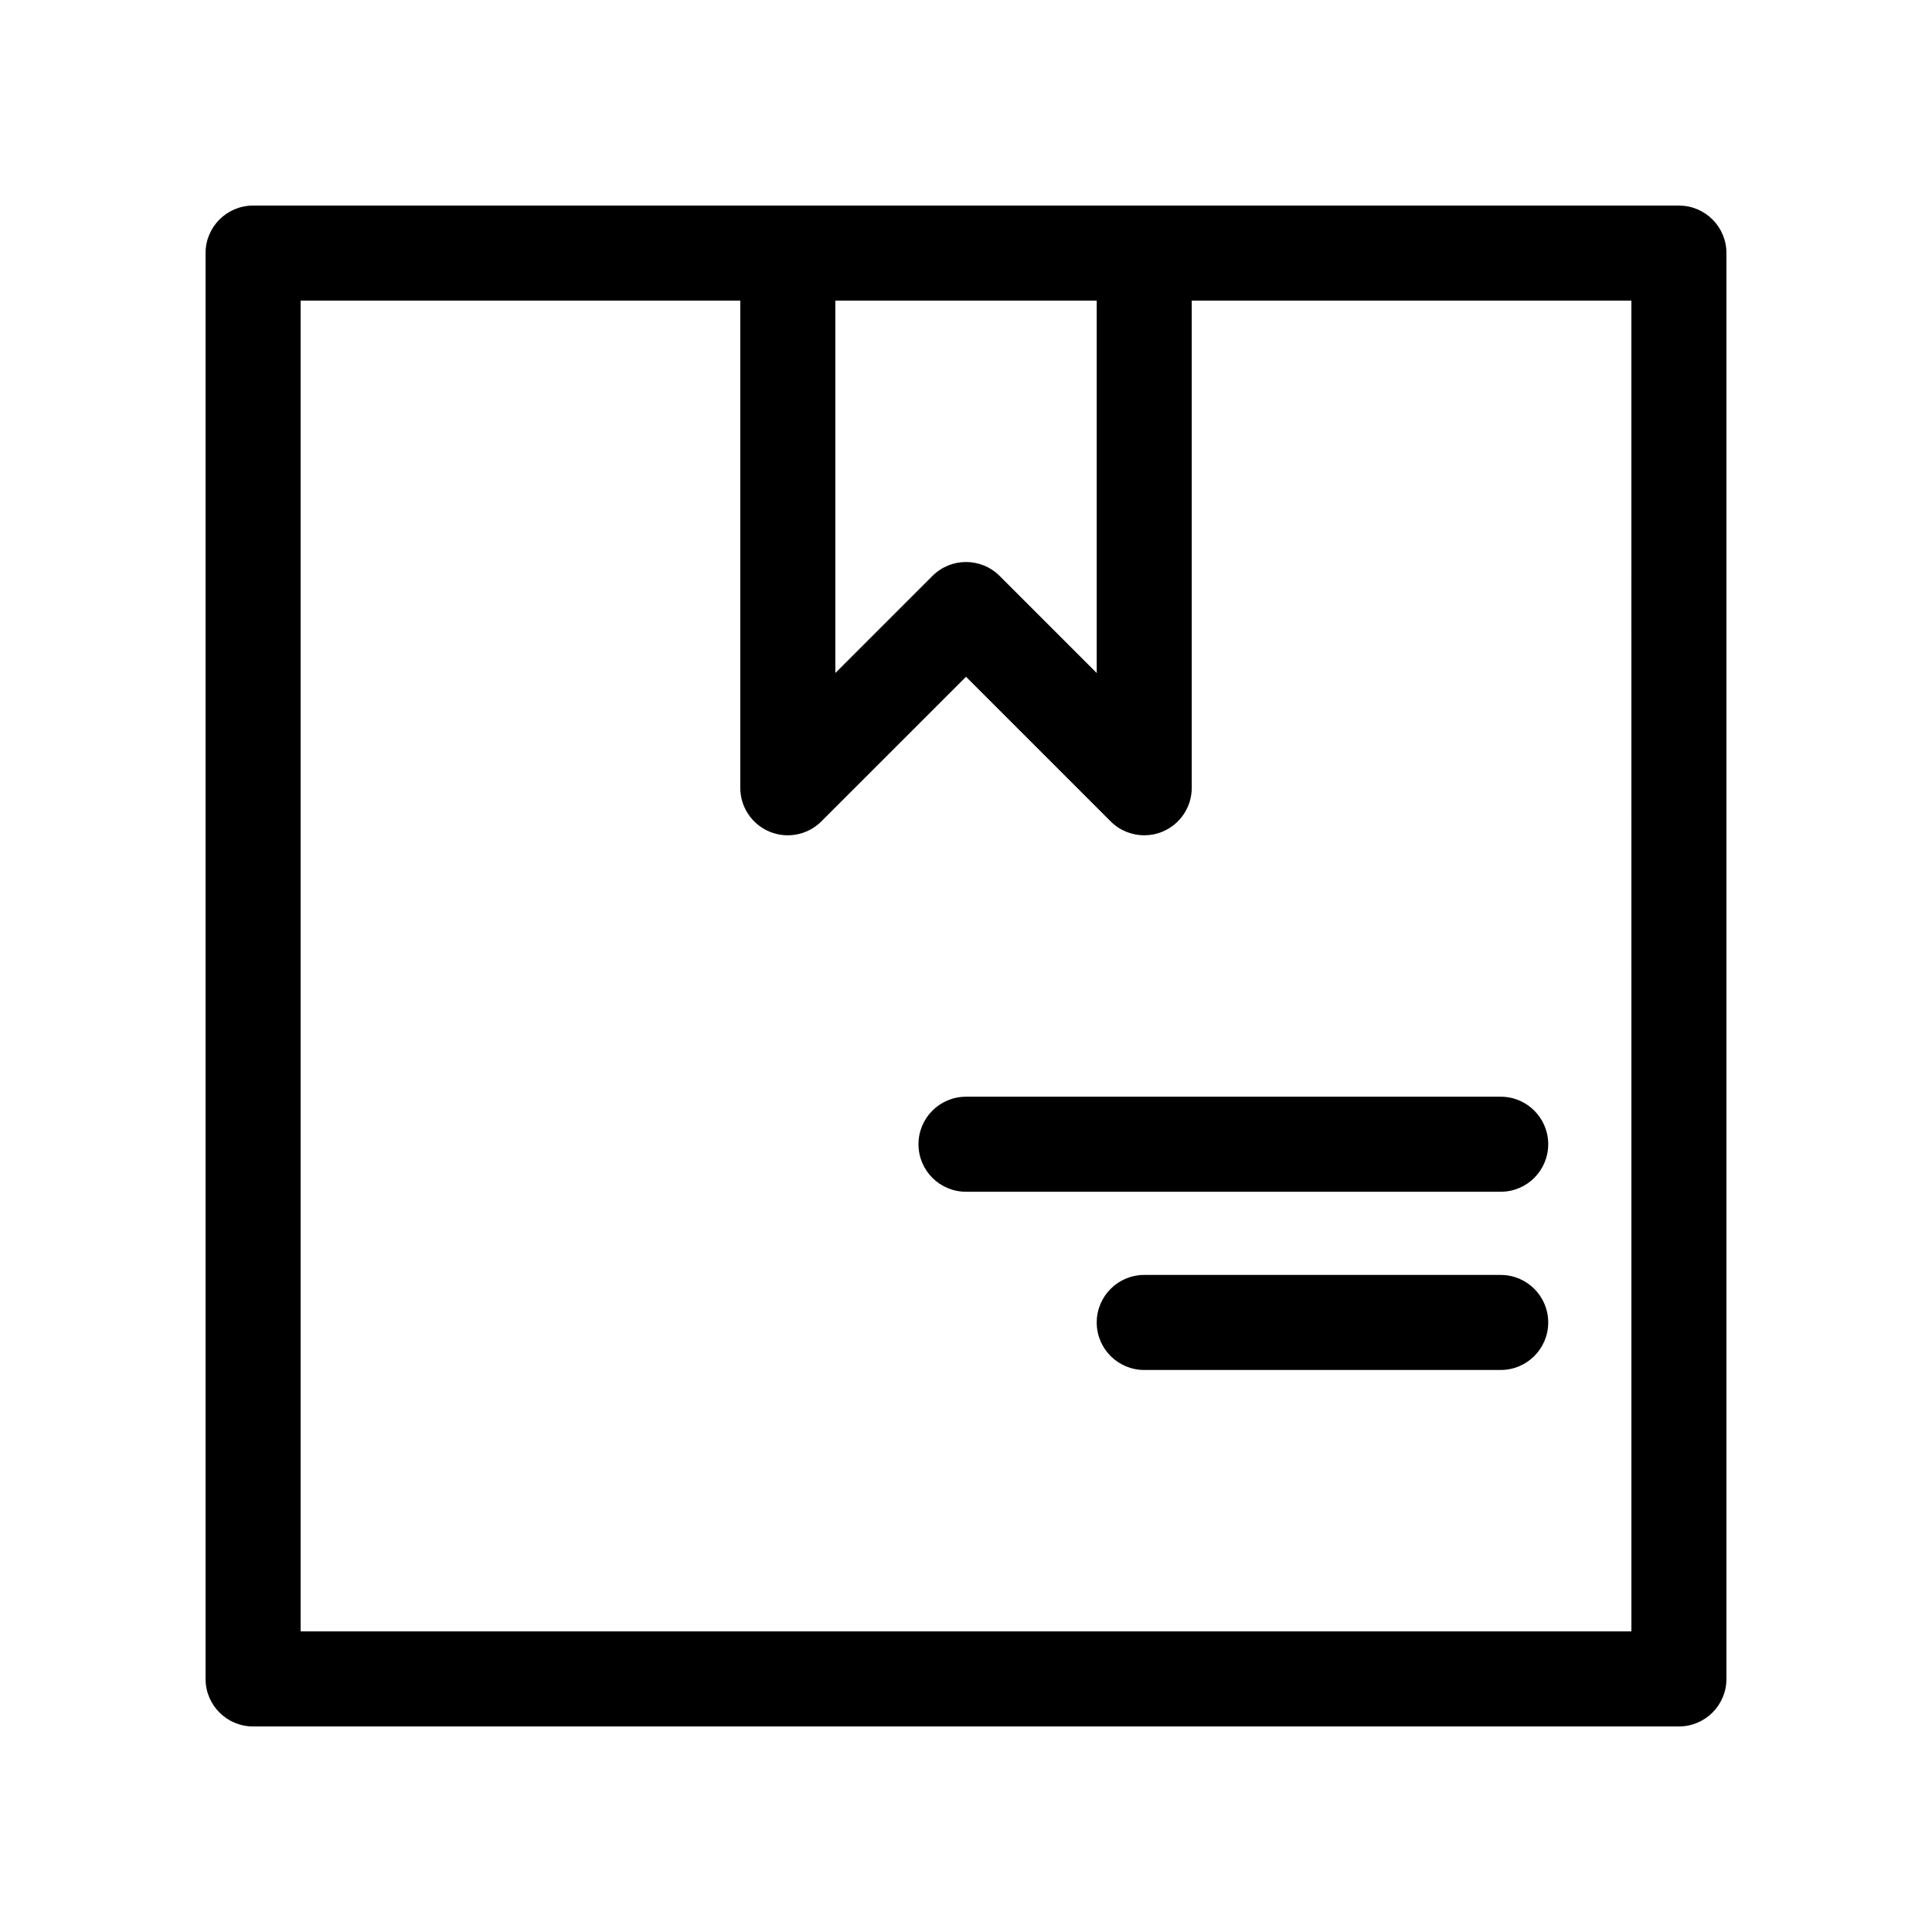
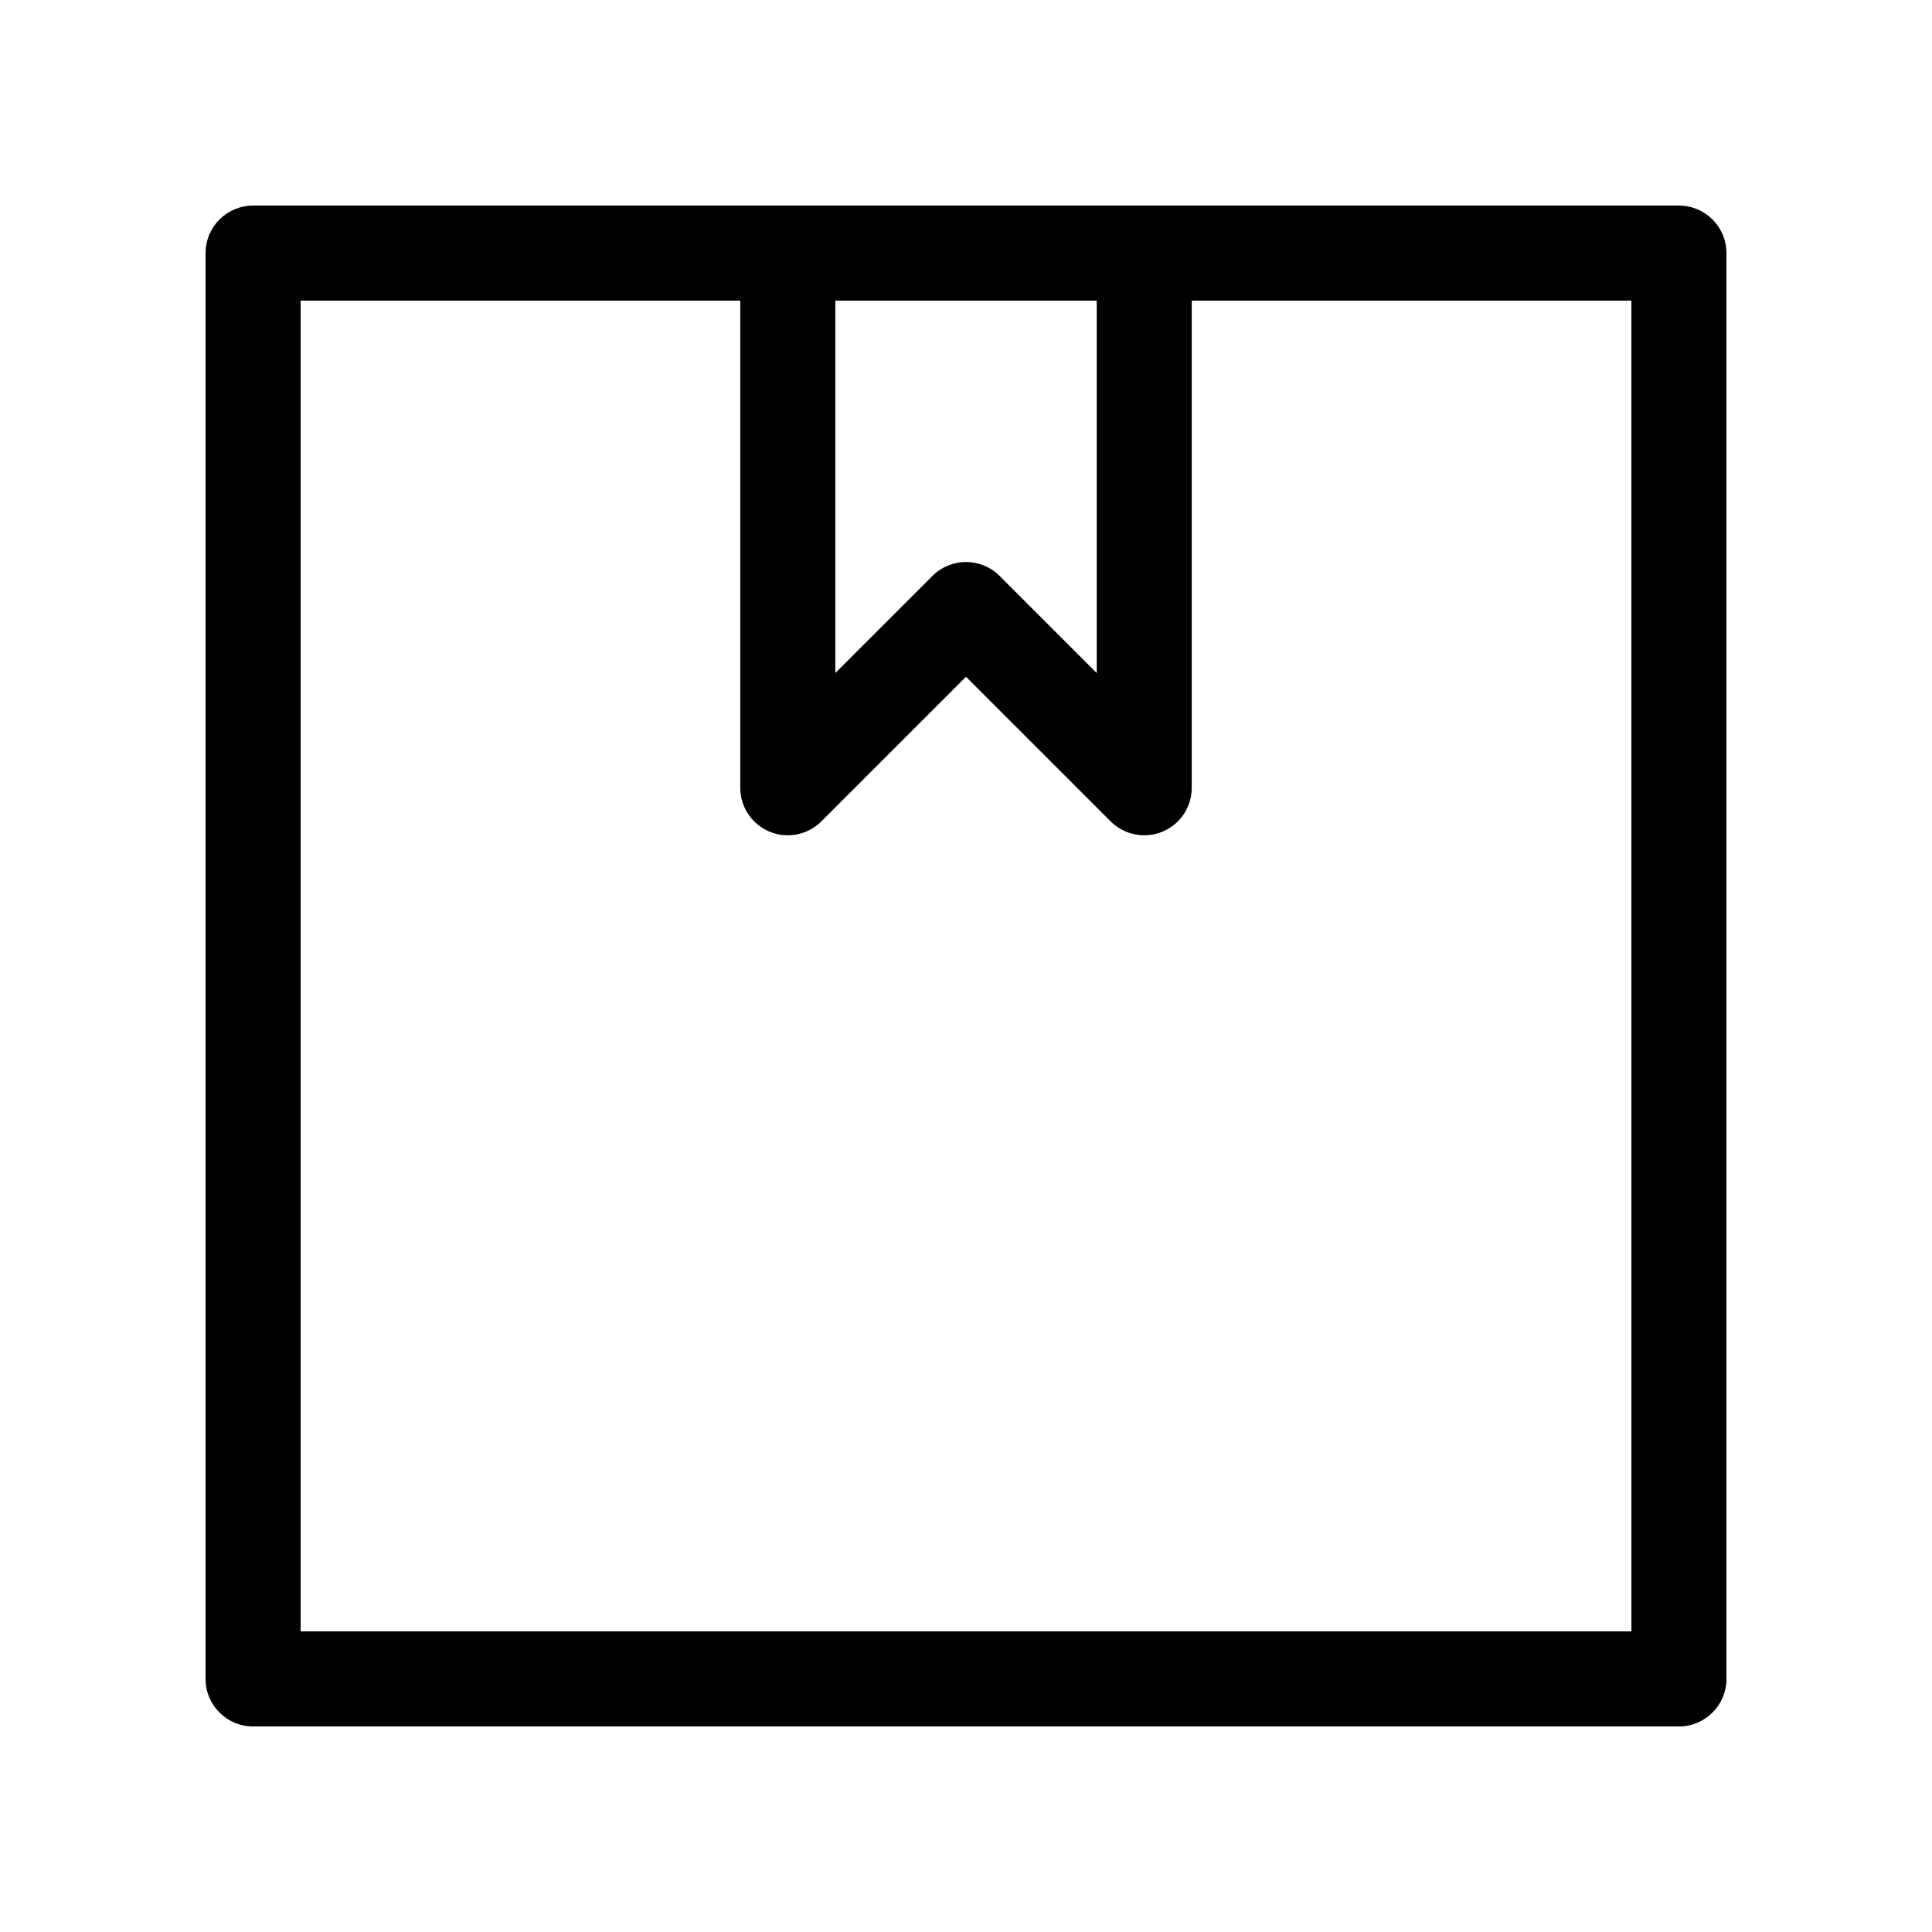
<svg xmlns="http://www.w3.org/2000/svg" fill="#000000" width="800px" height="800px" version="1.1" viewBox="144 144 512 512">
  <g>
    <path d="m588.93 198.48h-377.86c-6.957 0-12.594 5.637-12.594 12.594v377.86c0 6.957 5.637 12.594 12.594 12.594h377.86c6.957 0 12.594-5.637 12.594-12.594v-377.86c0.004-6.957-5.637-12.594-12.594-12.594zm-223.56 25.188h69.273v98.691l-25.73-25.73c-4.918-4.922-12.898-4.922-17.809 0l-25.73 25.73v-98.691zm210.97 352.67h-352.67v-352.67h116.51v129.1c0 5.094 3.066 9.688 7.773 11.637 4.695 1.949 10.121 0.875 13.723-2.731l38.332-38.324 38.324 38.324c2.41 2.414 5.633 3.688 8.906 3.688 1.621 0 3.258-0.312 4.816-0.957 4.711-1.949 7.773-6.539 7.773-11.637v-129.1h116.51z" />
-     <path d="m400 434.64c-6.957 0-12.594 5.637-12.594 12.594s5.637 12.594 12.594 12.594h141.7c6.957 0 12.594-5.637 12.594-12.594s-5.637-12.594-12.594-12.594z" />
-     <path d="m541.7 481.87h-94.465c-6.957 0-12.594 5.637-12.594 12.594 0 6.957 5.637 12.594 12.594 12.594h94.465c6.957 0 12.594-5.637 12.594-12.594 0-6.957-5.637-12.594-12.594-12.594z" />
  </g>
</svg>